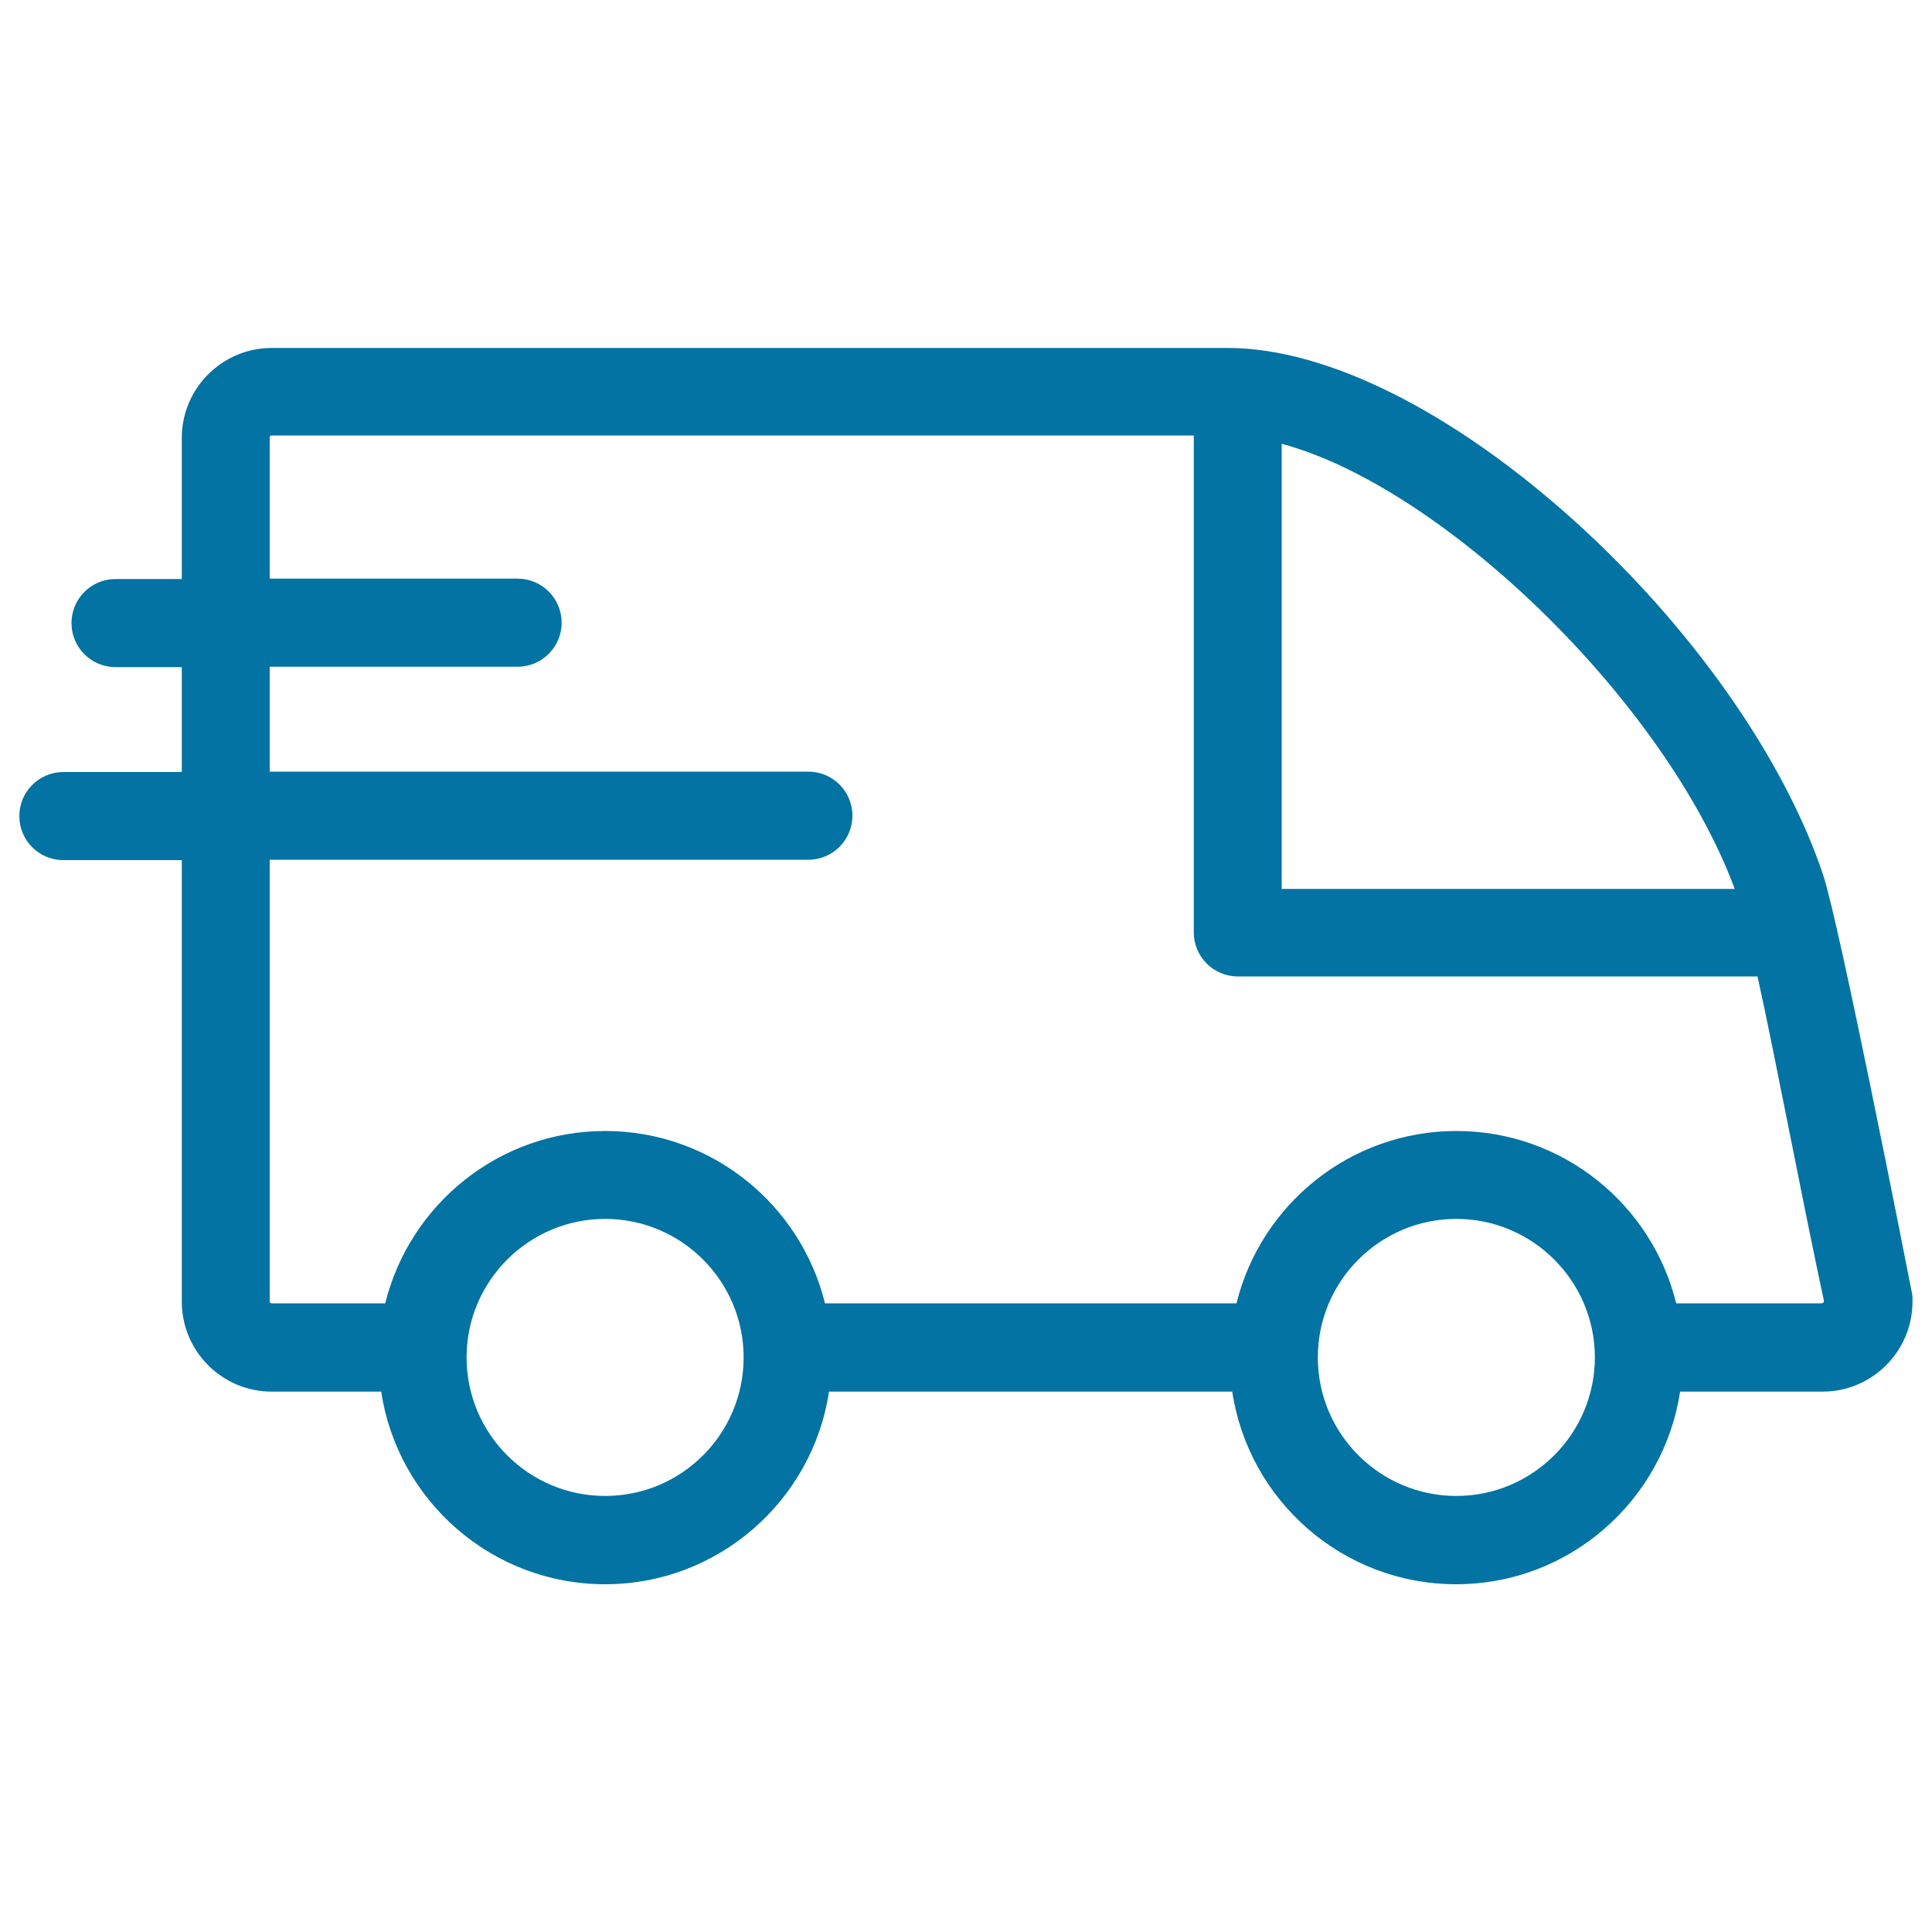
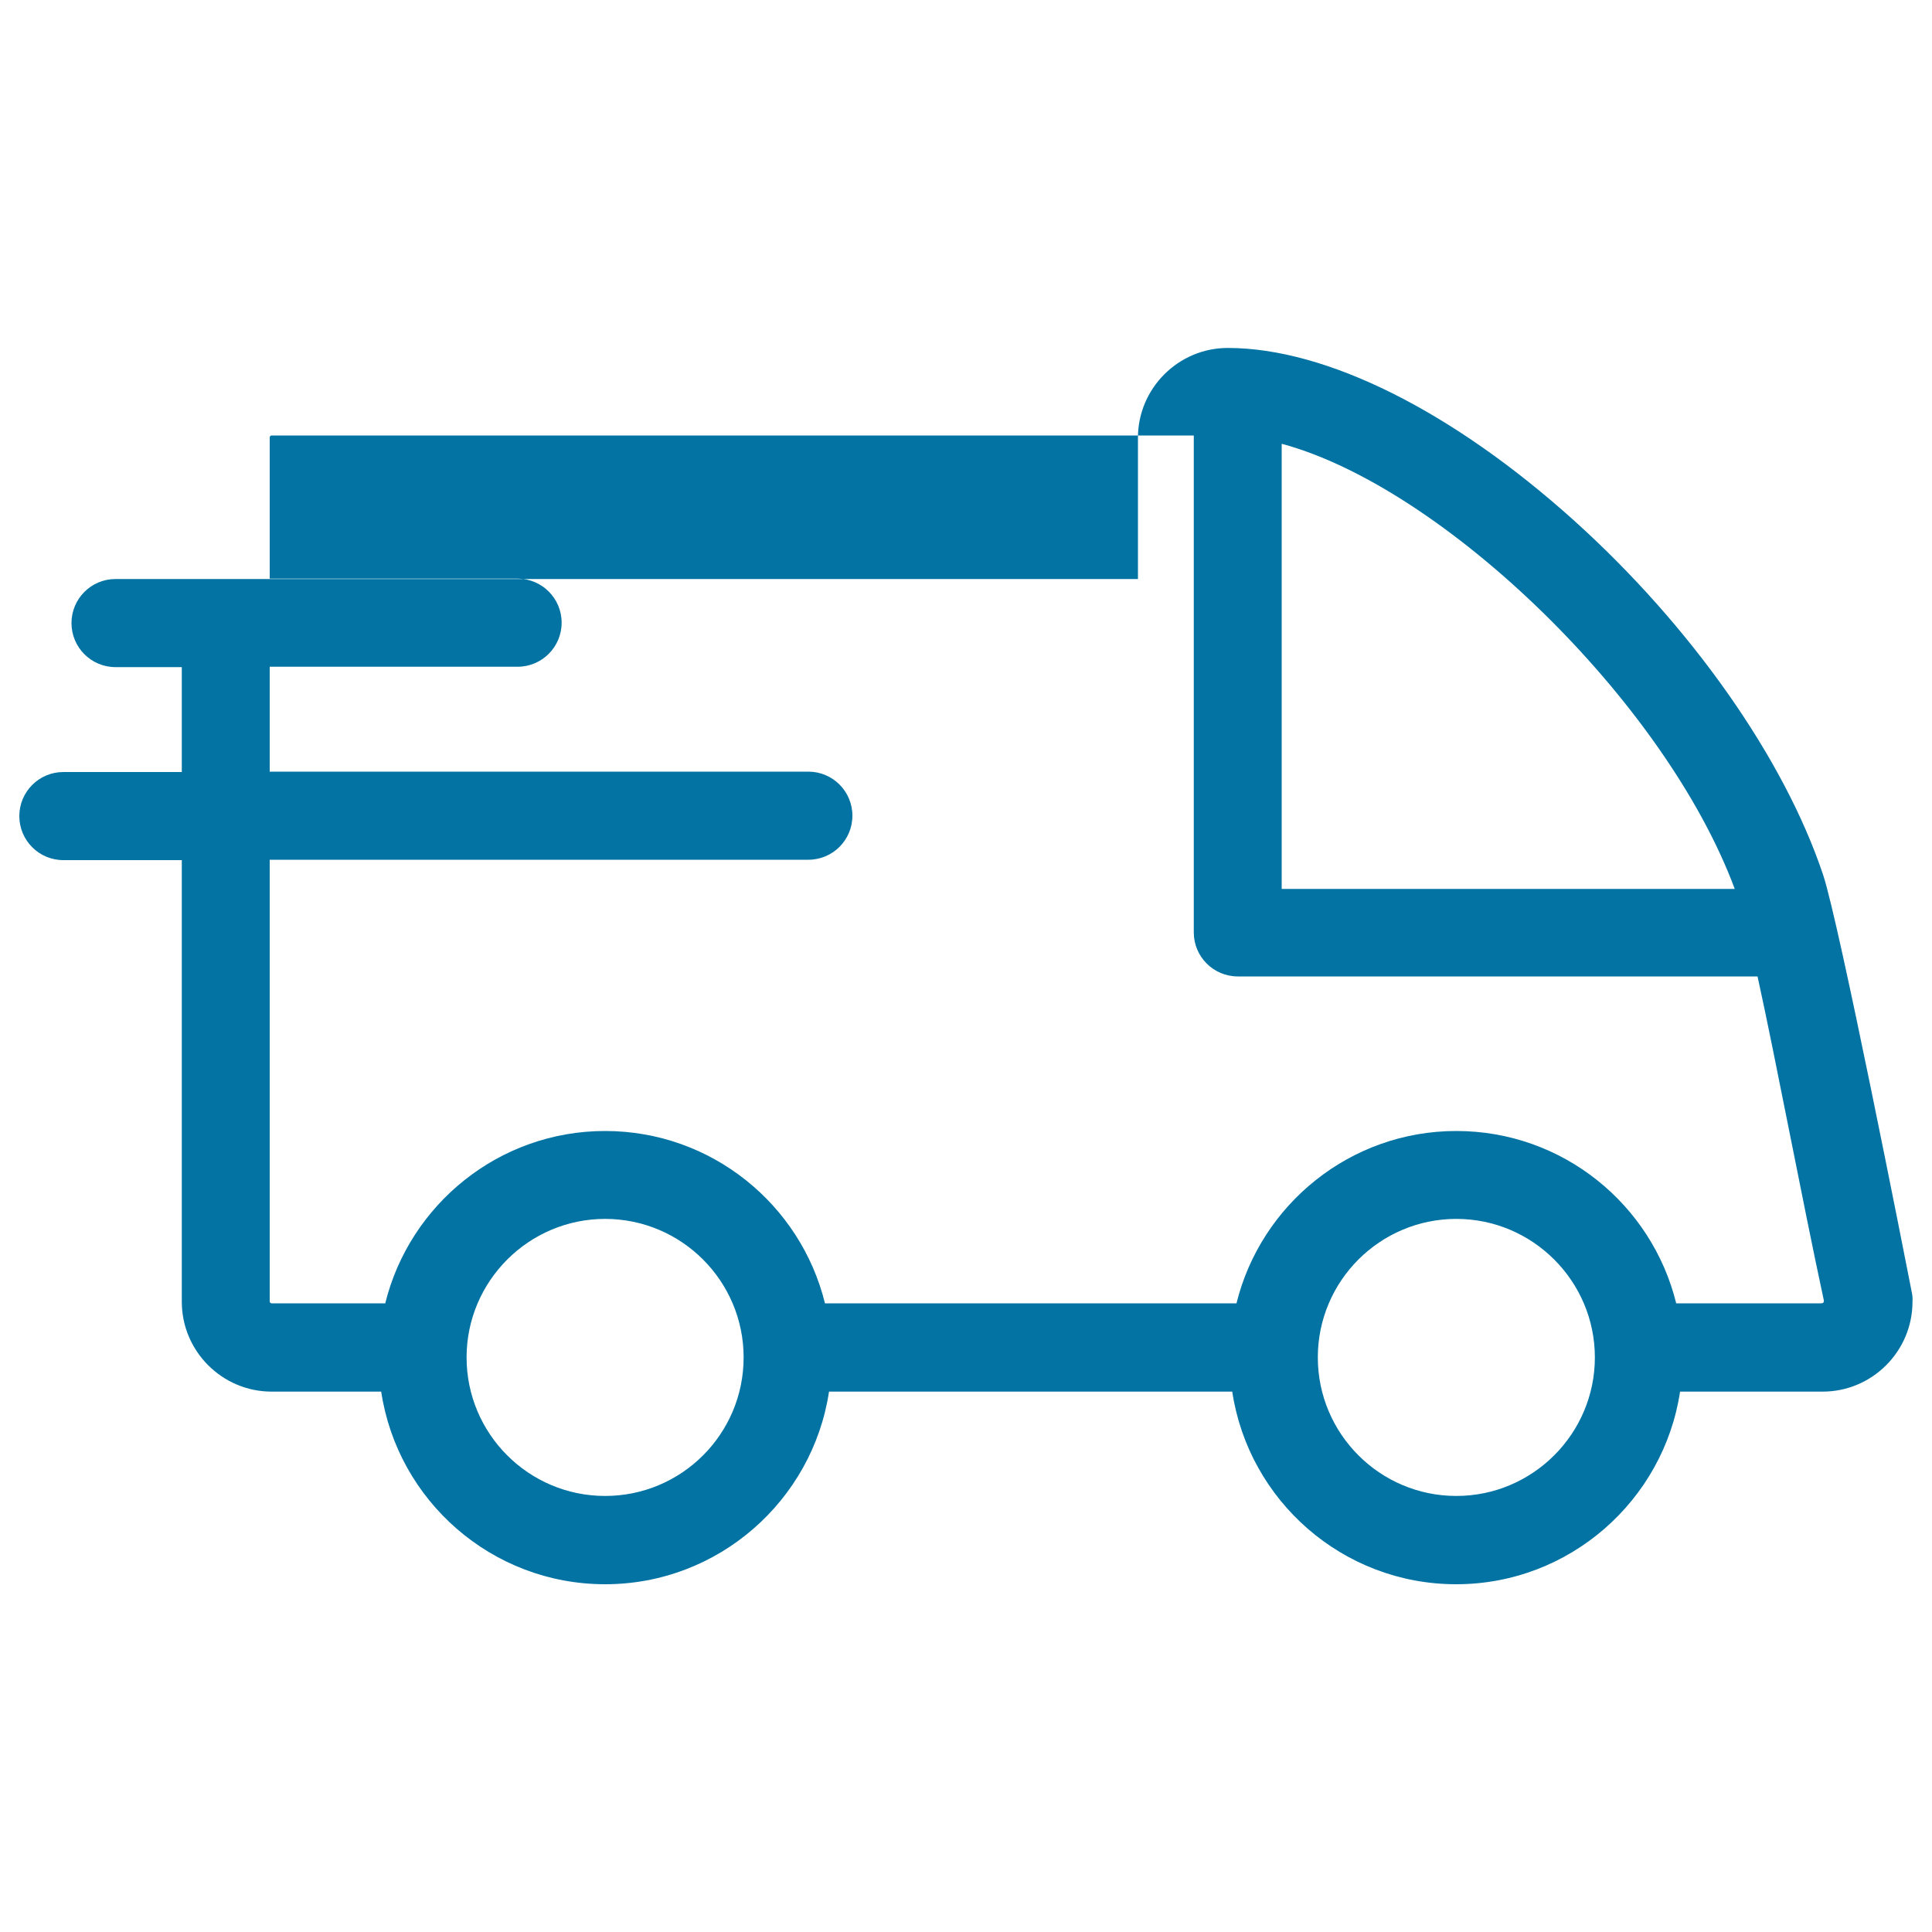
<svg xmlns="http://www.w3.org/2000/svg" viewBox="0 0 1000 1000" style="fill:#0273a2">
  <title>Delivery Truck SVG icon</title>
-   <path d="M989.6,669.2c-3.8-19.5-37.6-191.1-45.9-216.2c-20.1-60.3-68.3-128.9-128.9-183.5c-63.1-56.8-128.4-89.4-179.3-89.4H140.6c-25.6,0-46.5,20.9-46.5,46.5v73.1H59.8c-12.6,0-22.8,10.2-22.8,22.8c0,12.6,10.2,22.8,22.8,22.8h34.3v54.3H32.8c-12.6,0-22.8,10.2-22.8,22.8c0,12.6,10.2,22.8,22.8,22.8h61.3v228.6c0,25.6,20.9,46.5,46.5,46.5h56.7c8.5,56.4,57.2,99.7,115.9,99.7c58.7,0,107.4-43.4,115.9-99.7h208.7c8.5,56.4,57.2,99.7,115.9,99.7c58.7,0,107.4-43.4,115.9-99.7h73.8c25.6,0,46.5-20.9,46.5-46.5C990,672.2,989.9,670.7,989.6,669.2z M897.9,460.1l-234.5,0V229.7C746.5,252,861.6,362.5,897.9,460.1z M313.2,774.3c-39.6,0-71.7-32.2-71.7-71.7s32.2-71.7,71.7-71.7c39.6,0,71.7,32.2,71.7,71.7C384.9,742.2,352.8,774.3,313.2,774.3z M753.8,774.3c-39.6,0-71.7-32.2-71.7-71.7c0-39.6,32.2-71.7,71.7-71.7c39.5,0,71.7,32.2,71.7,71.7S793.3,774.3,753.8,774.3z M942.4,674.6c-19,0-74.8,0-74.8,0c-12.6-51.2-58.8-89.2-113.8-89.2c-55,0-101.2,38.1-113.8,89.2H427c-12.6-51.2-58.8-89.2-113.8-89.2c-55,0-101.2,38.1-113.8,89.2h-58.8c-0.6,0-1-0.5-1-1V445h278.8c12.6,0,22.8-10.2,22.8-22.8c0-12.6-10.2-22.8-22.8-22.8H139.6v-54.3h128.3c12.6,0,22.8-10.2,22.8-22.8s-10.2-22.8-22.8-22.8H139.6v-73.1c0-0.6,0.5-1,1-1h477.3v257.2c0,12.6,10.2,22.8,22.8,22.8l269,0c9.7,44.2,23,115.2,34.3,167.6C944.2,674.3,943.5,674.6,942.4,674.6z" />
+   <path d="M989.6,669.2c-3.8-19.5-37.6-191.1-45.9-216.2c-20.1-60.3-68.3-128.9-128.9-183.5c-63.1-56.8-128.4-89.4-179.3-89.4c-25.6,0-46.5,20.9-46.5,46.5v73.1H59.8c-12.6,0-22.8,10.2-22.8,22.8c0,12.6,10.2,22.8,22.8,22.8h34.3v54.3H32.8c-12.6,0-22.8,10.2-22.8,22.8c0,12.6,10.2,22.8,22.8,22.8h61.3v228.6c0,25.6,20.9,46.5,46.5,46.5h56.7c8.5,56.4,57.2,99.7,115.9,99.7c58.7,0,107.4-43.4,115.9-99.7h208.7c8.5,56.4,57.2,99.7,115.9,99.7c58.7,0,107.4-43.4,115.9-99.7h73.8c25.6,0,46.5-20.9,46.5-46.5C990,672.2,989.9,670.7,989.6,669.2z M897.9,460.1l-234.5,0V229.7C746.5,252,861.6,362.5,897.9,460.1z M313.2,774.3c-39.6,0-71.7-32.2-71.7-71.7s32.2-71.7,71.7-71.7c39.6,0,71.7,32.2,71.7,71.7C384.9,742.2,352.8,774.3,313.2,774.3z M753.8,774.3c-39.6,0-71.7-32.2-71.7-71.7c0-39.6,32.2-71.7,71.7-71.7c39.5,0,71.7,32.2,71.7,71.7S793.3,774.3,753.8,774.3z M942.4,674.6c-19,0-74.8,0-74.8,0c-12.6-51.2-58.8-89.2-113.8-89.2c-55,0-101.2,38.1-113.8,89.2H427c-12.6-51.2-58.8-89.2-113.8-89.2c-55,0-101.2,38.1-113.8,89.2h-58.8c-0.6,0-1-0.5-1-1V445h278.8c12.6,0,22.8-10.2,22.8-22.8c0-12.6-10.2-22.8-22.8-22.8H139.6v-54.3h128.3c12.6,0,22.8-10.2,22.8-22.8s-10.2-22.8-22.8-22.8H139.6v-73.1c0-0.6,0.5-1,1-1h477.3v257.2c0,12.6,10.2,22.8,22.8,22.8l269,0c9.7,44.2,23,115.2,34.3,167.6C944.2,674.3,943.5,674.6,942.4,674.6z" />
</svg>